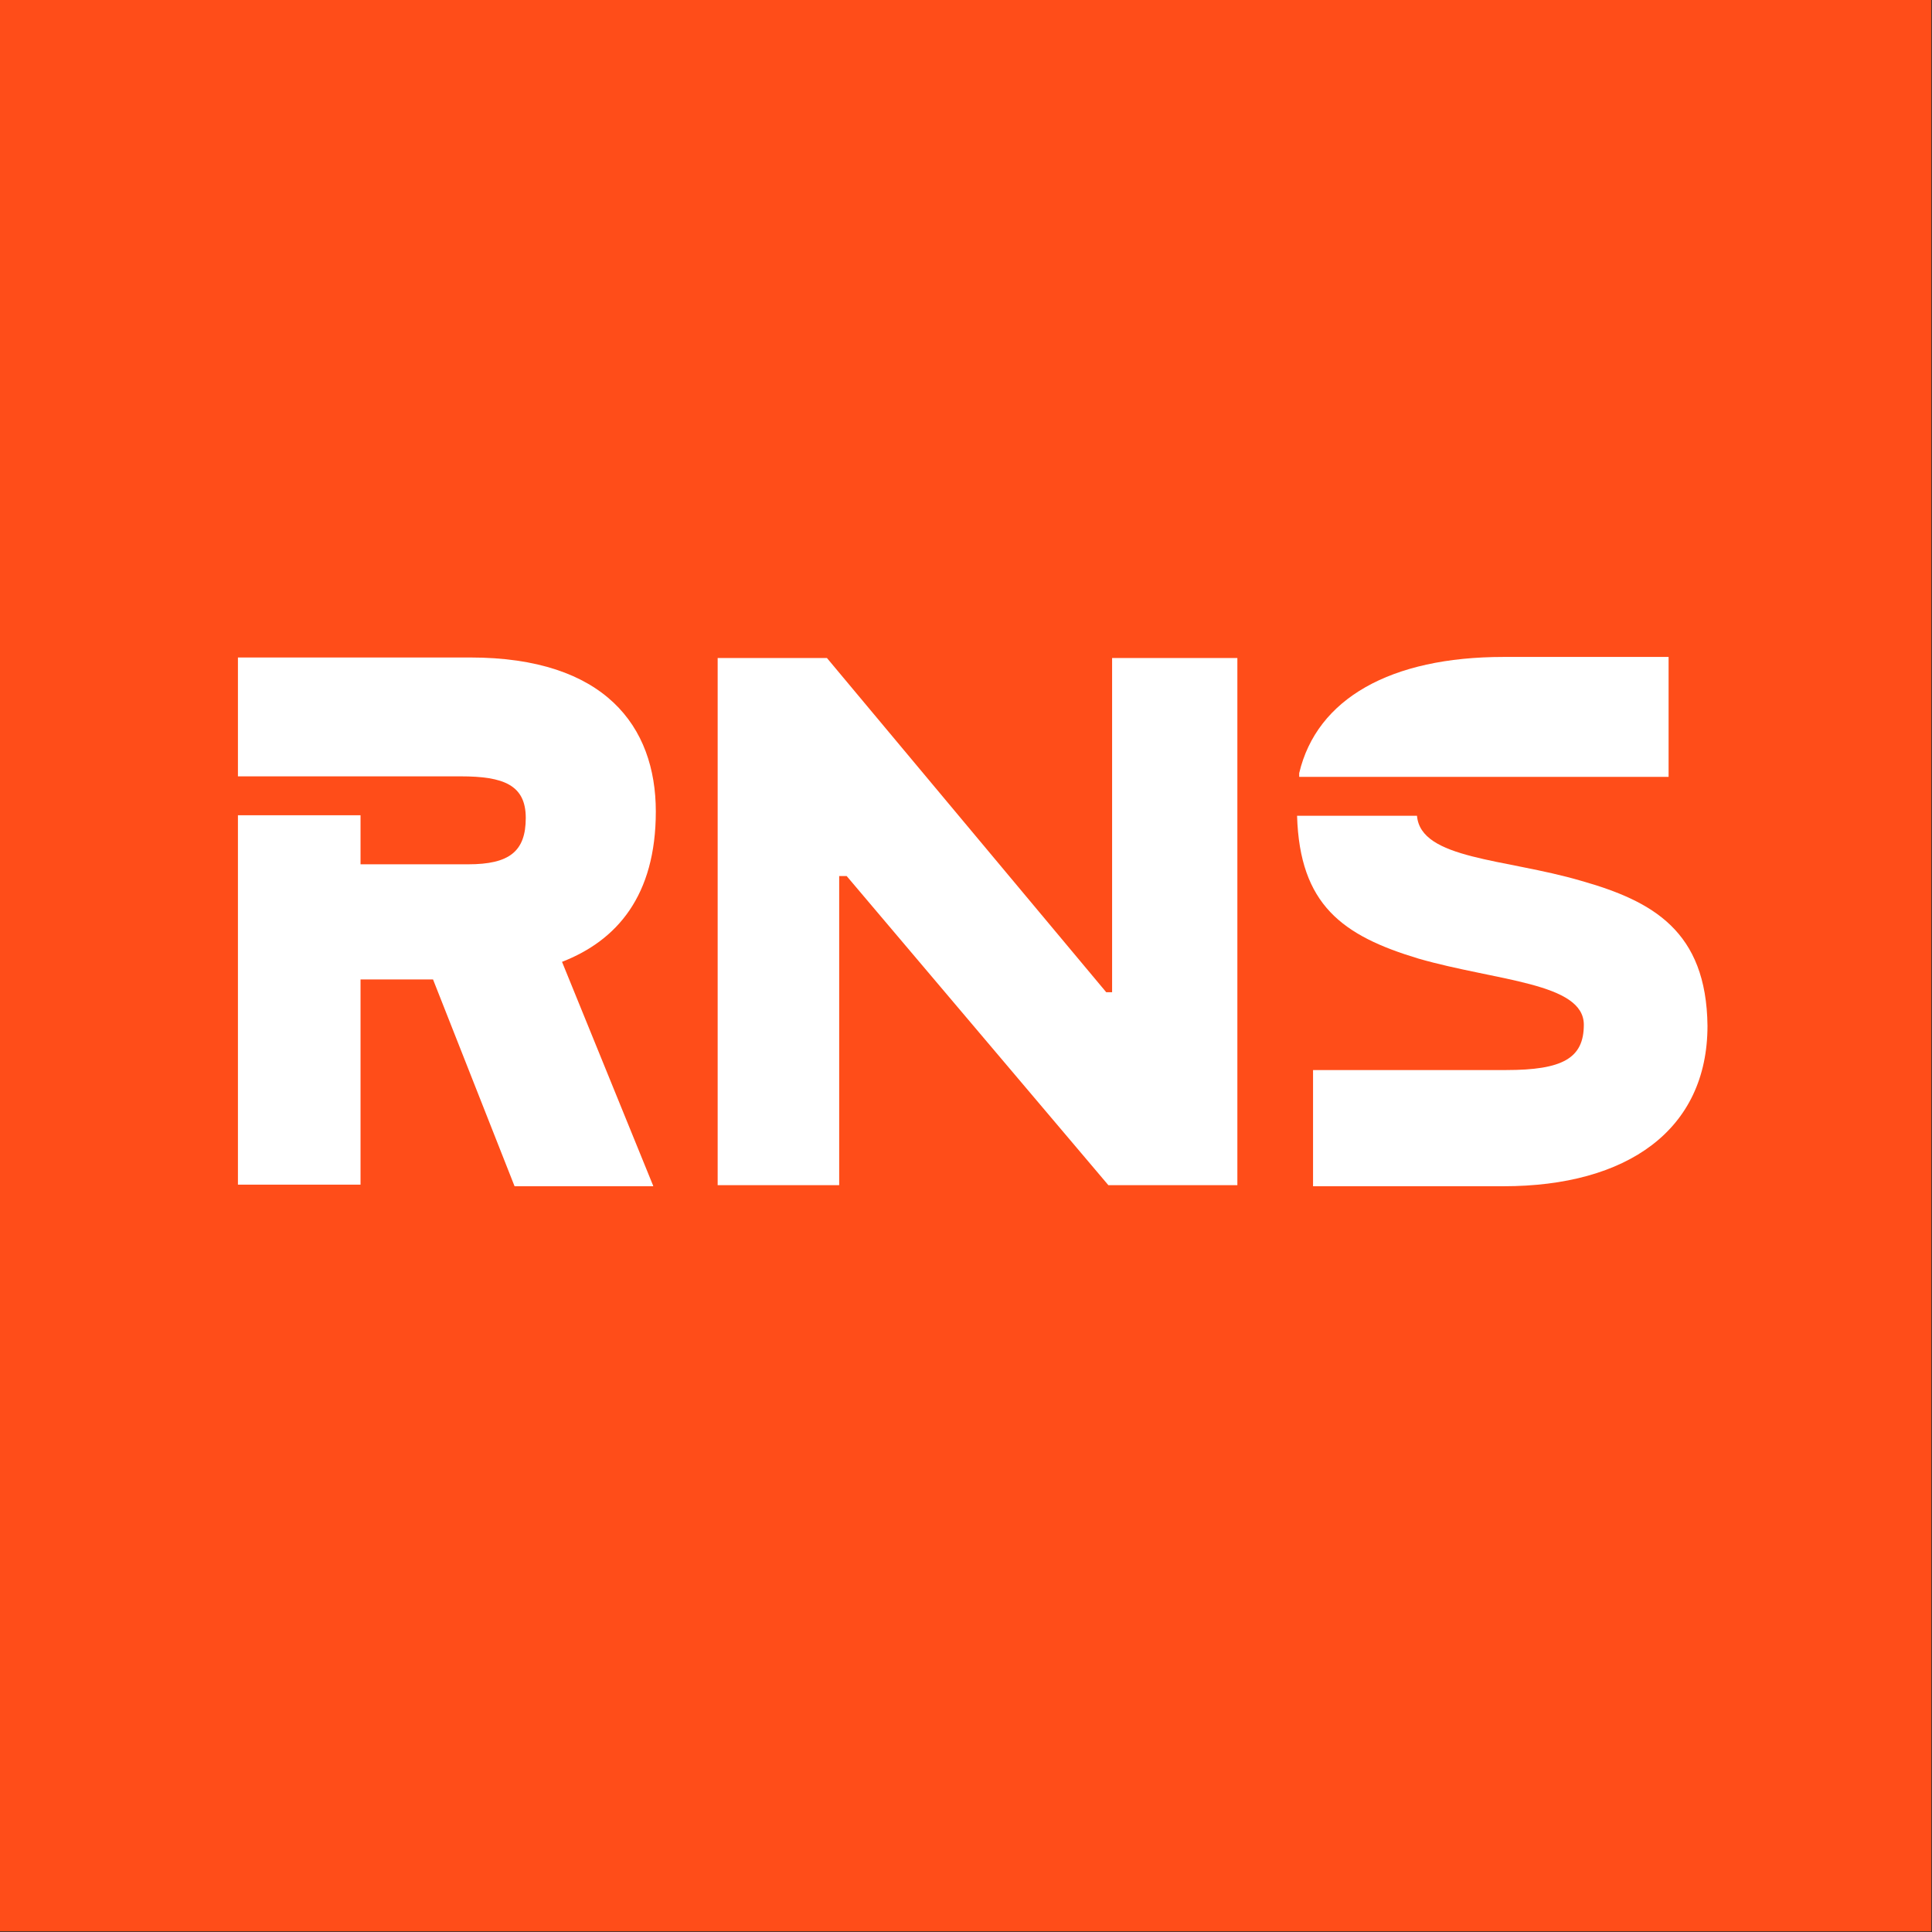
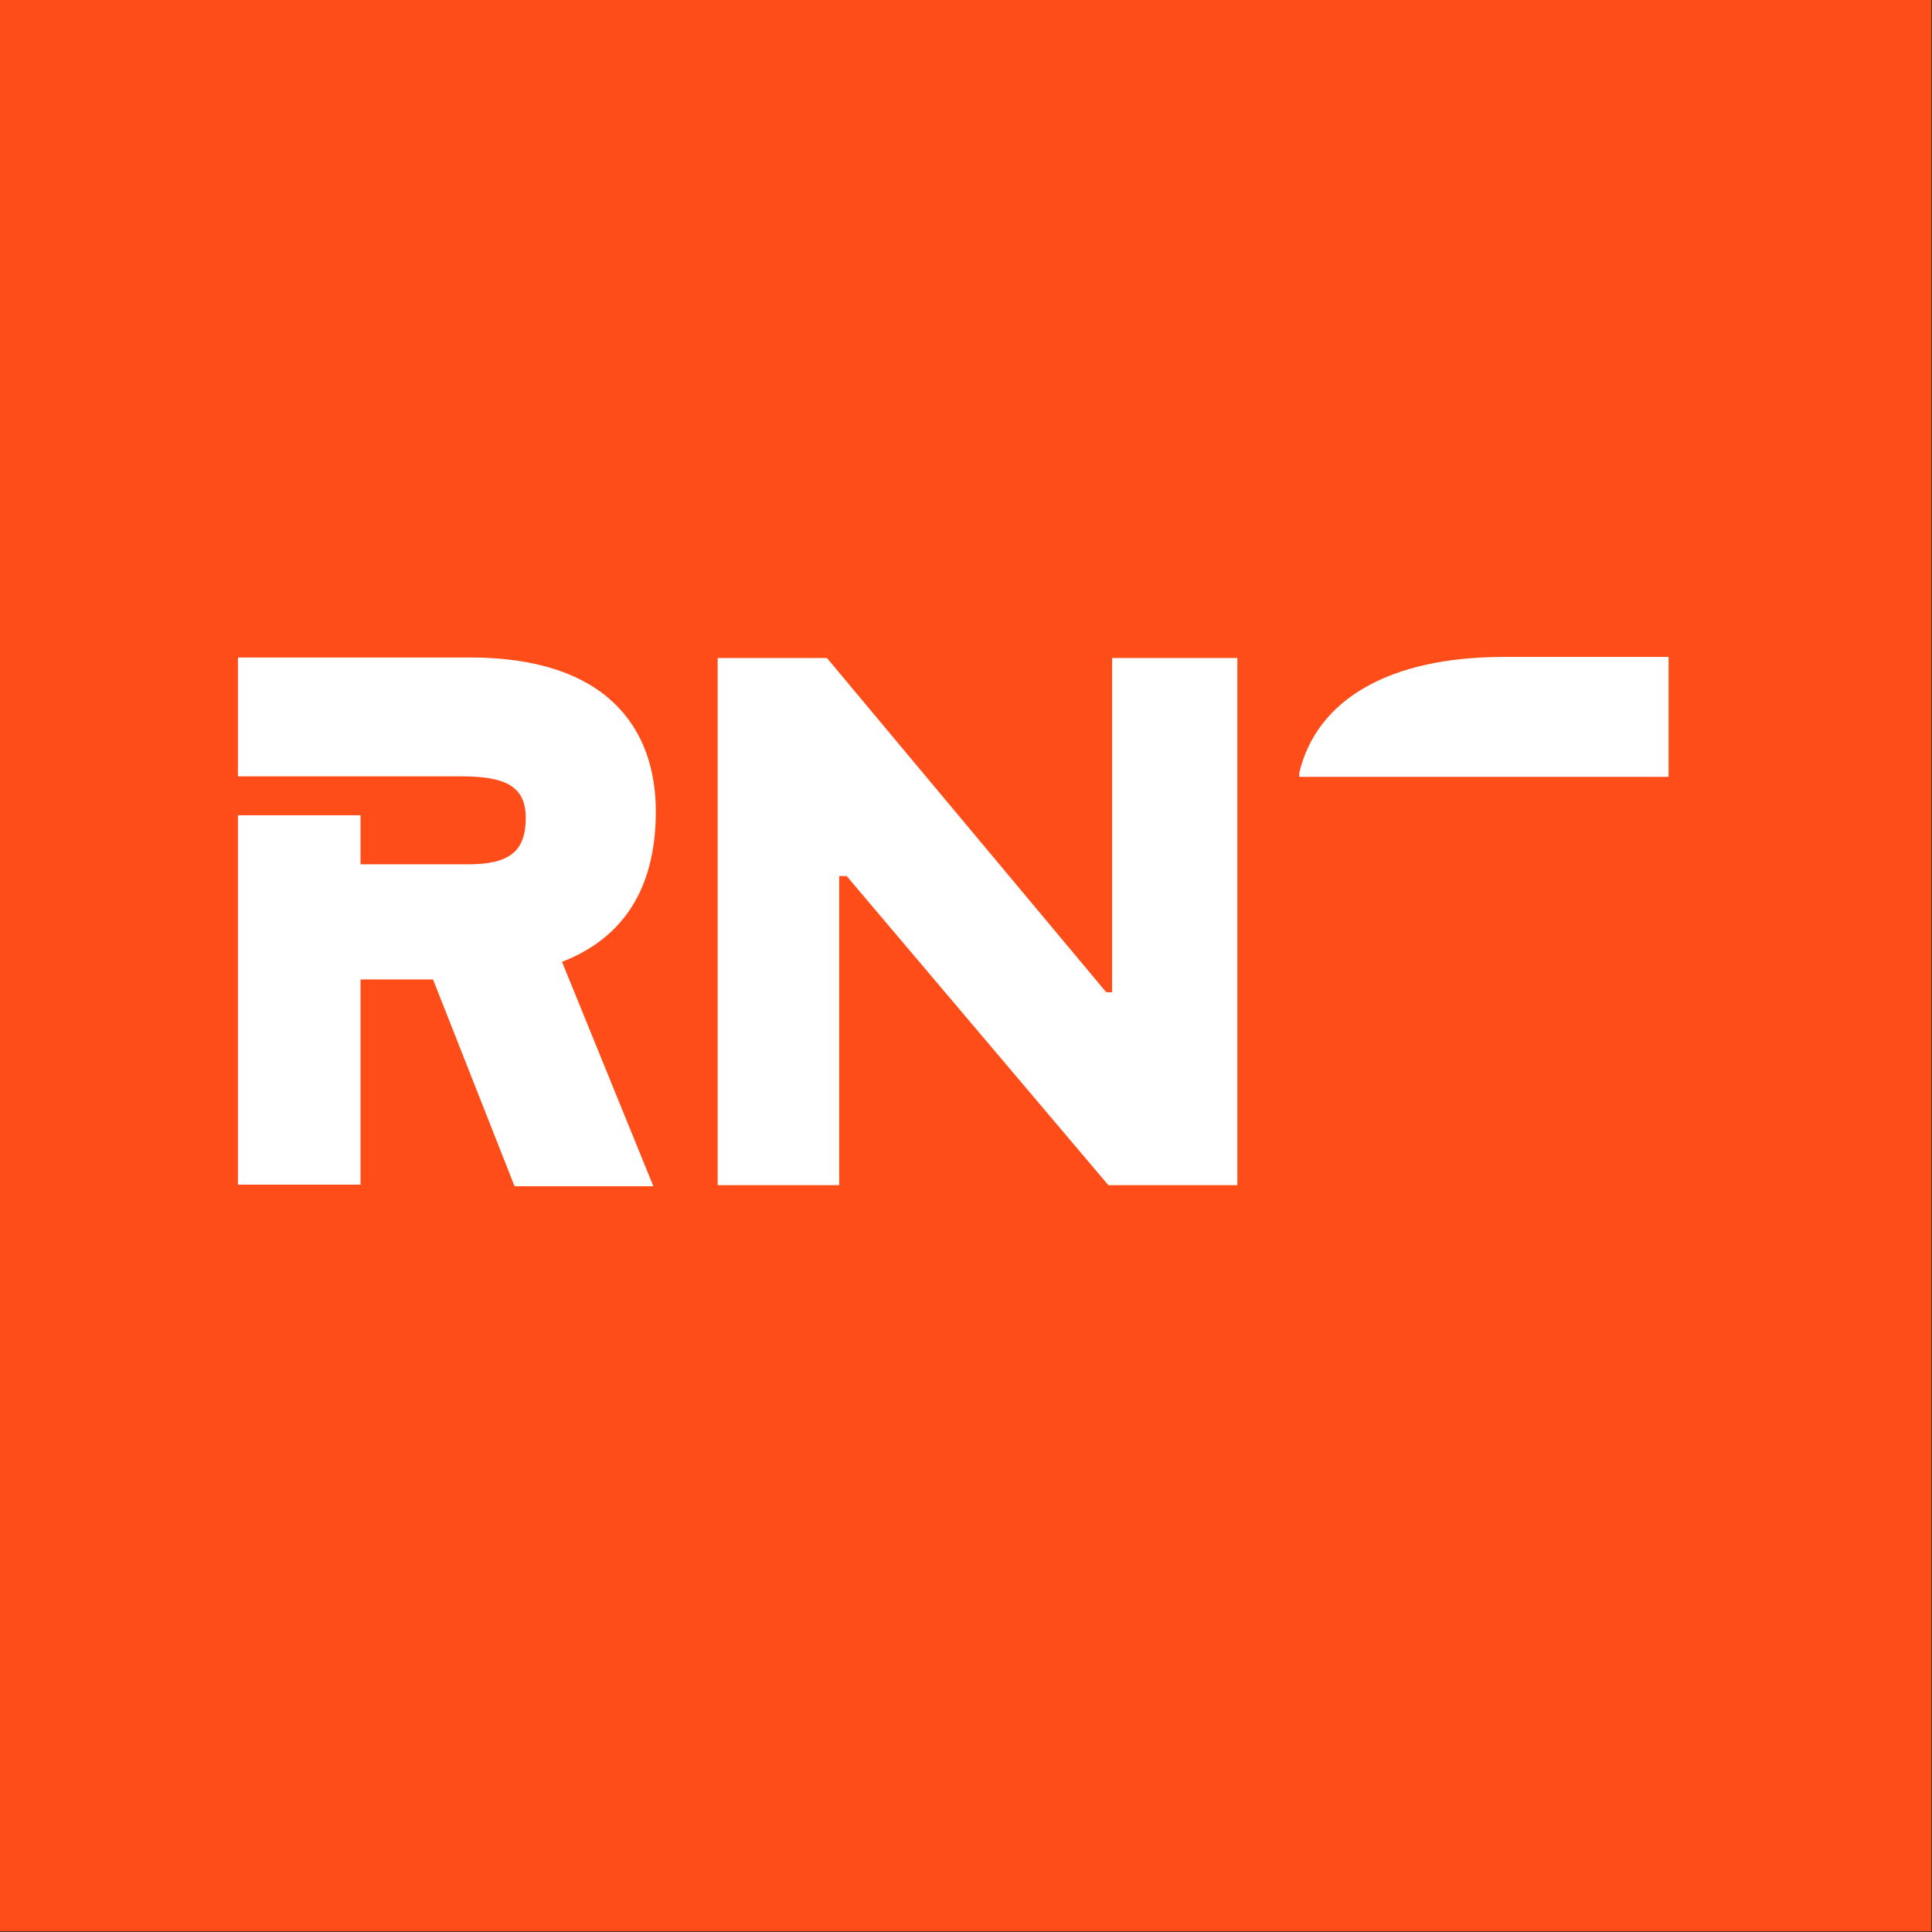
<svg xmlns="http://www.w3.org/2000/svg" width="111px" height="111px" viewBox="0 0 111 111" version="1.1">
  <rect x="0" y="0" width="111" height="111" fill="#333333" stroke="none" />
  <title>Group Copy</title>
  <desc>Created with Sketch.</desc>
  <defs />
  <g id="Итог" stroke="none" stroke-width="1" fill="none" fill-rule="evenodd">
    <g id="Group-Copy">
      <polygon id="Page-1-Copy" fill="#FF4D19" points="0 110.961 110.961 110.961 110.961 0 0 0" />
      <g id="Page-1-Copy-2" transform="translate(13.67, 37.744)" fill="#FFFFFF">
        <path d="M23.856,30.379 L18.62,17.517 C21.774,16.292 24.009,13.72 24.009,8.881 C24.009,3.981 21.07,0.031 13.352,0.031 L0,0.031 L0,6.86 L12.801,6.86 C15.251,6.86 16.537,7.35 16.537,9.249 C16.537,11.178 15.588,11.913 13.23,11.913 L7.044,11.913 L7.044,9.095 L0,9.095 L0,30.318 L7.044,30.318 L7.044,18.528 L11.209,18.528 L15.894,30.41 L23.581,30.41 L23.856,30.41" id="Fill-1" />
        <polygon id="Fill-3" points="50.224 19.263 49.887 19.263 33.84 0.061 27.562 0.061 27.562 30.349 34.544 30.349 34.544 12.587 34.973 12.587 50.01 30.349 57.421 30.349 57.421 0.061 50.224 0.061" />
-         <path d="M77.173,12.862 C72.794,11.576 67.955,11.637 67.741,9.126 L60.851,9.126 C61.004,14.24 63.454,16.017 67.833,17.333 C72.304,18.62 77.326,18.711 77.326,21.131 C77.326,23.06 76.101,23.734 72.855,23.734 L61.769,23.734 L61.769,30.41 L72.702,30.41 C79.838,30.41 84.431,27.164 84.431,21.192 C84.37,15.741 81.277,14.026 77.173,12.862" id="Fill-5" />
        <path d="M82.196,0 L72.702,0 C66.24,0 61.984,2.389 60.973,6.676 L60.973,6.89 L82.196,6.89 L82.196,0 Z" id="Fill-7" />
      </g>
    </g>
  </g>
</svg>